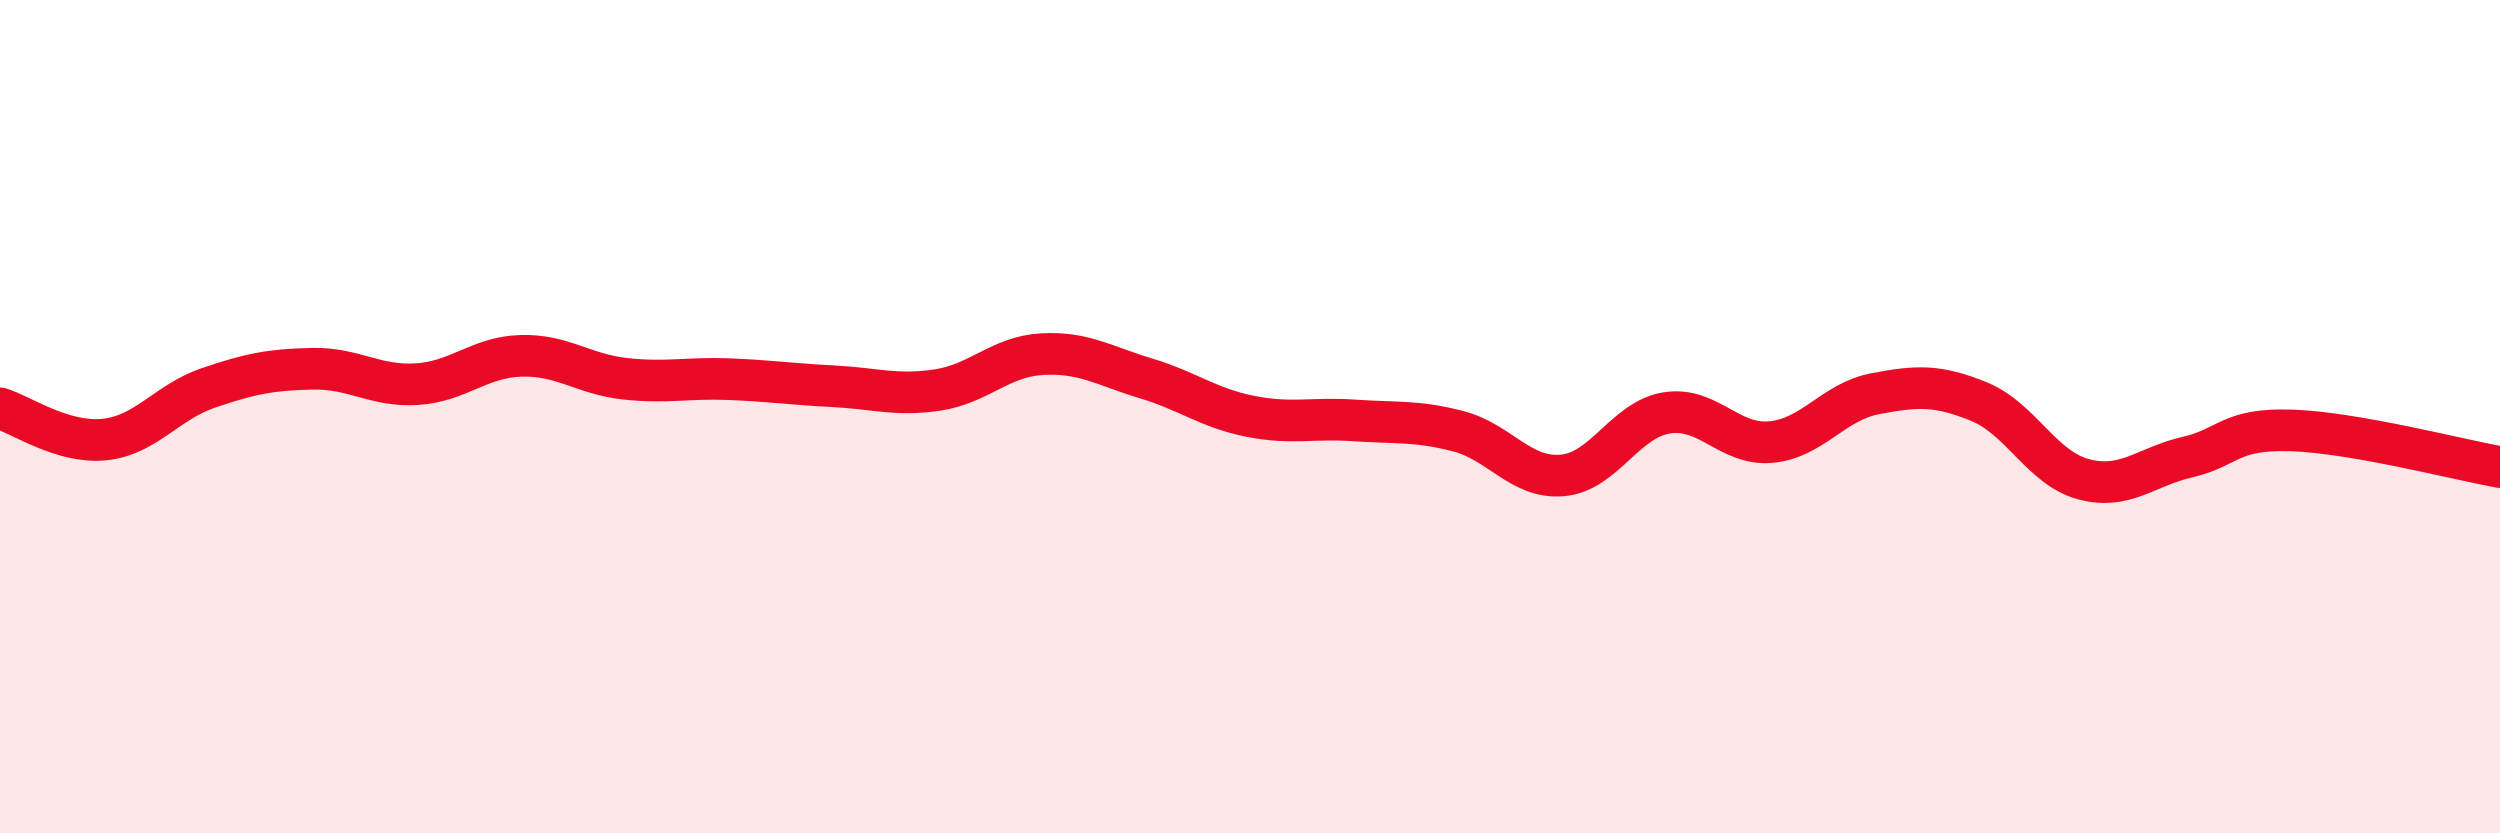
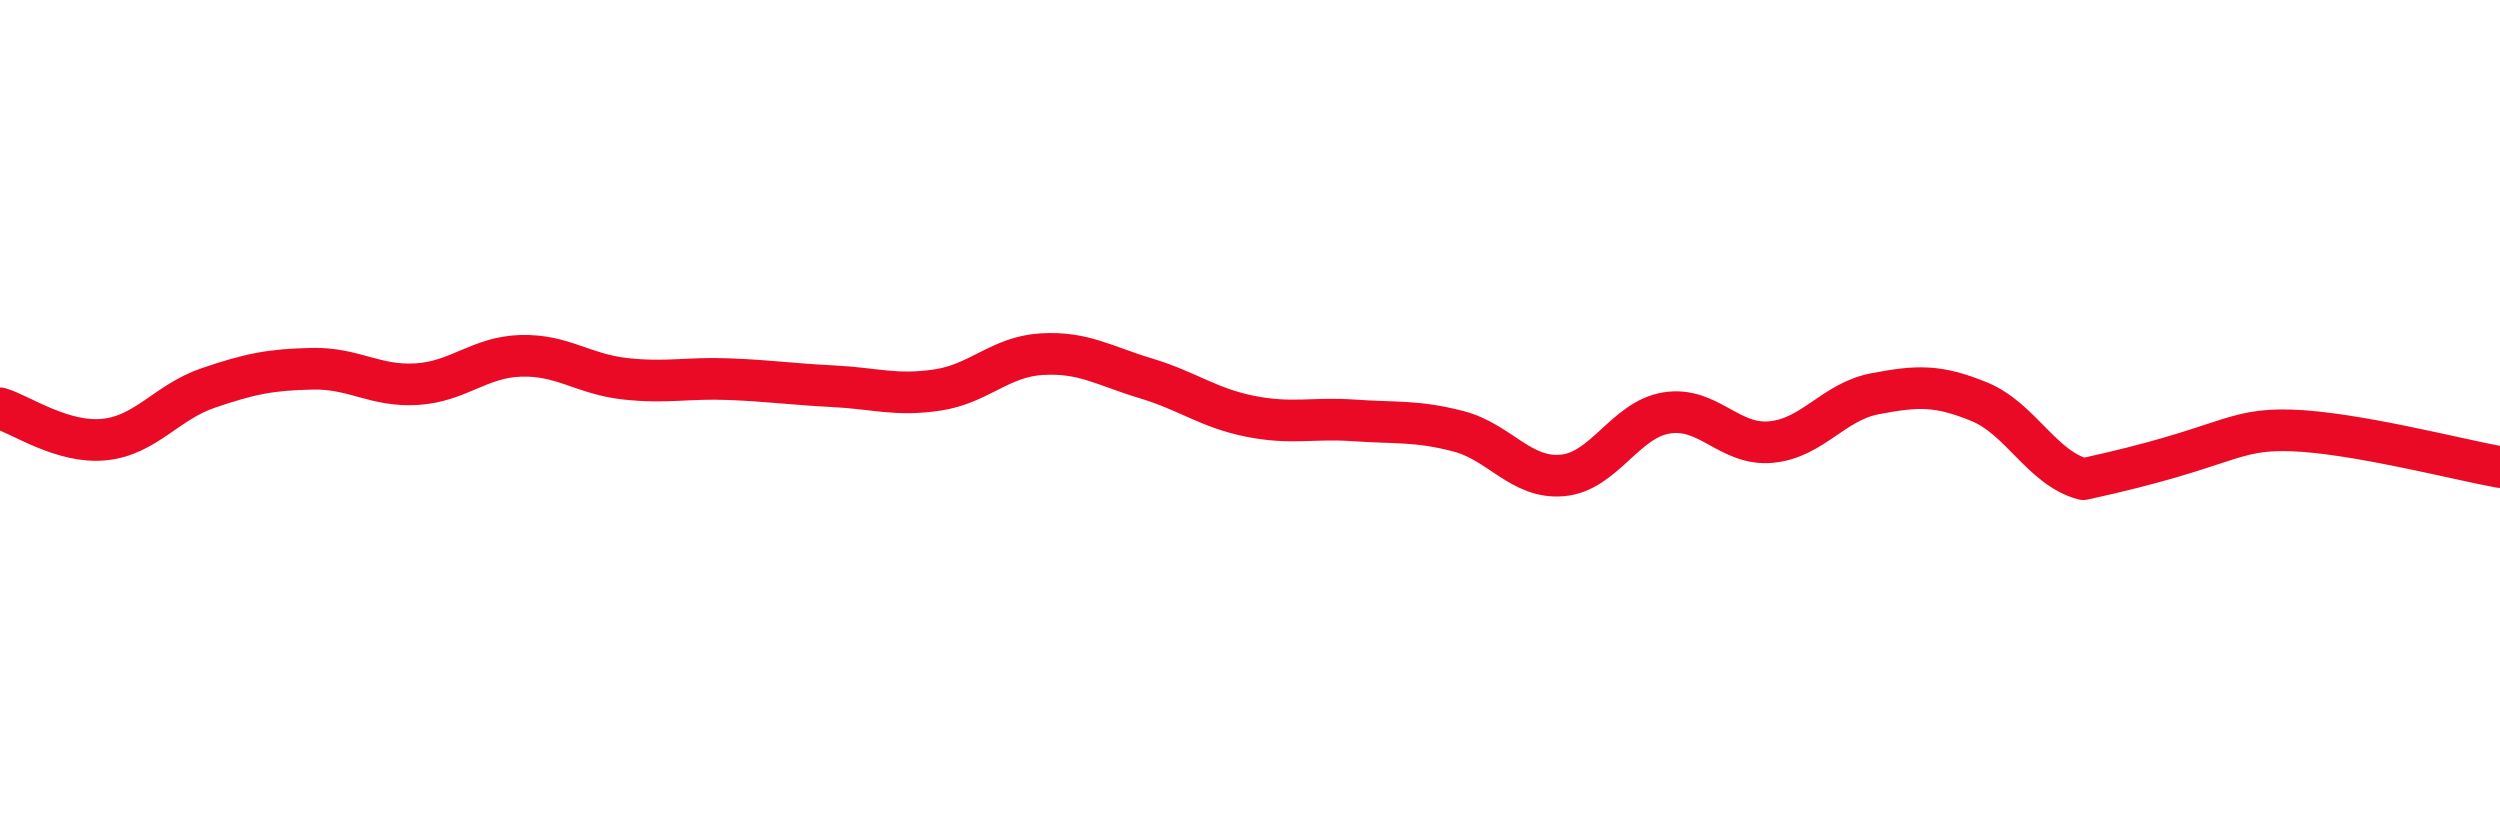
<svg xmlns="http://www.w3.org/2000/svg" width="60" height="20" viewBox="0 0 60 20">
-   <path d="M 0,9.8 C 0.5,9.95 1.5,10.65 2.5,10.55 C 3.5,10.45 4,9.65 5,9.31 C 6,8.97 6.5,8.87 7.5,8.85 C 8.5,8.83 9,9.28 10,9.22 C 11,9.16 11.5,8.57 12.5,8.54 C 13.5,8.51 14,8.98 15,9.09 C 16,9.2 16.5,9.06 17.5,9.1 C 18.5,9.14 19,9.22 20,9.27 C 21,9.32 21.5,9.51 22.5,9.36 C 23.5,9.21 24,8.56 25,8.5 C 26,8.44 26.5,8.78 27.5,9.08 C 28.5,9.38 29,9.79 30,9.99 C 31,10.19 31.5,10.02 32.5,10.09 C 33.5,10.16 34,10.09 35,10.35 C 36,10.61 36.5,11.5 37.5,11.41 C 38.5,11.32 39,10.07 40,9.91 C 41,9.75 41.5,10.7 42.5,10.61 C 43.5,10.52 44,9.64 45,9.45 C 46,9.26 46.5,9.23 47.5,9.64 C 48.5,10.05 49,11.23 50,11.5 C 51,11.77 51.5,11.2 52.5,10.97 C 53.5,10.74 53.5,10.28 55,10.33 C 56.5,10.38 59,11.03 60,11.21L60 20L0 20Z" fill="#EB0A25" opacity="0.1" stroke-linecap="round" stroke-linejoin="round" />
-   <path d="M 0,9.8 C 0.5,9.95 1.5,10.65 2.5,10.55 C 3.5,10.45 4,9.65 5,9.31 C 6,8.97 6.5,8.87 7.5,8.85 C 8.5,8.83 9,9.28 10,9.22 C 11,9.16 11.5,8.57 12.5,8.54 C 13.5,8.51 14,8.98 15,9.09 C 16,9.2 16.5,9.06 17.5,9.1 C 18.5,9.14 19,9.22 20,9.27 C 21,9.32 21.5,9.51 22.5,9.36 C 23.5,9.21 24,8.56 25,8.5 C 26,8.44 26.5,8.78 27.5,9.08 C 28.5,9.38 29,9.79 30,9.99 C 31,10.19 31.5,10.02 32.5,10.09 C 33.5,10.16 34,10.09 35,10.35 C 36,10.61 36.5,11.5 37.5,11.41 C 38.5,11.32 39,10.07 40,9.91 C 41,9.75 41.5,10.7 42.5,10.61 C 43.5,10.52 44,9.64 45,9.45 C 46,9.26 46.5,9.23 47.5,9.64 C 48.5,10.05 49,11.23 50,11.5 C 51,11.77 51.5,11.2 52.5,10.97 C 53.5,10.74 53.5,10.28 55,10.33 C 56.5,10.38 59,11.03 60,11.21" stroke="#EB0A25" stroke-width="1" fill="none" stroke-linecap="round" stroke-linejoin="round" />
+   <path d="M 0,9.8 C 0.5,9.95 1.5,10.65 2.5,10.55 C 3.5,10.45 4,9.65 5,9.31 C 6,8.97 6.5,8.87 7.5,8.85 C 8.5,8.83 9,9.28 10,9.22 C 11,9.16 11.5,8.57 12.5,8.54 C 13.5,8.51 14,8.98 15,9.09 C 16,9.2 16.5,9.06 17.5,9.1 C 18.5,9.14 19,9.22 20,9.27 C 21,9.32 21.5,9.51 22.5,9.36 C 23.5,9.21 24,8.56 25,8.5 C 26,8.44 26.5,8.78 27.5,9.08 C 28.5,9.38 29,9.79 30,9.99 C 31,10.19 31.5,10.02 32.5,10.09 C 33.5,10.16 34,10.09 35,10.35 C 36,10.61 36.5,11.5 37.5,11.41 C 38.5,11.32 39,10.07 40,9.91 C 41,9.75 41.5,10.7 42.5,10.61 C 43.5,10.52 44,9.64 45,9.45 C 46,9.26 46.5,9.23 47.5,9.64 C 48.5,10.05 49,11.23 50,11.5 C 53.5,10.74 53.5,10.28 55,10.33 C 56.5,10.38 59,11.03 60,11.21" stroke="#EB0A25" stroke-width="1" fill="none" stroke-linecap="round" stroke-linejoin="round" />
</svg>